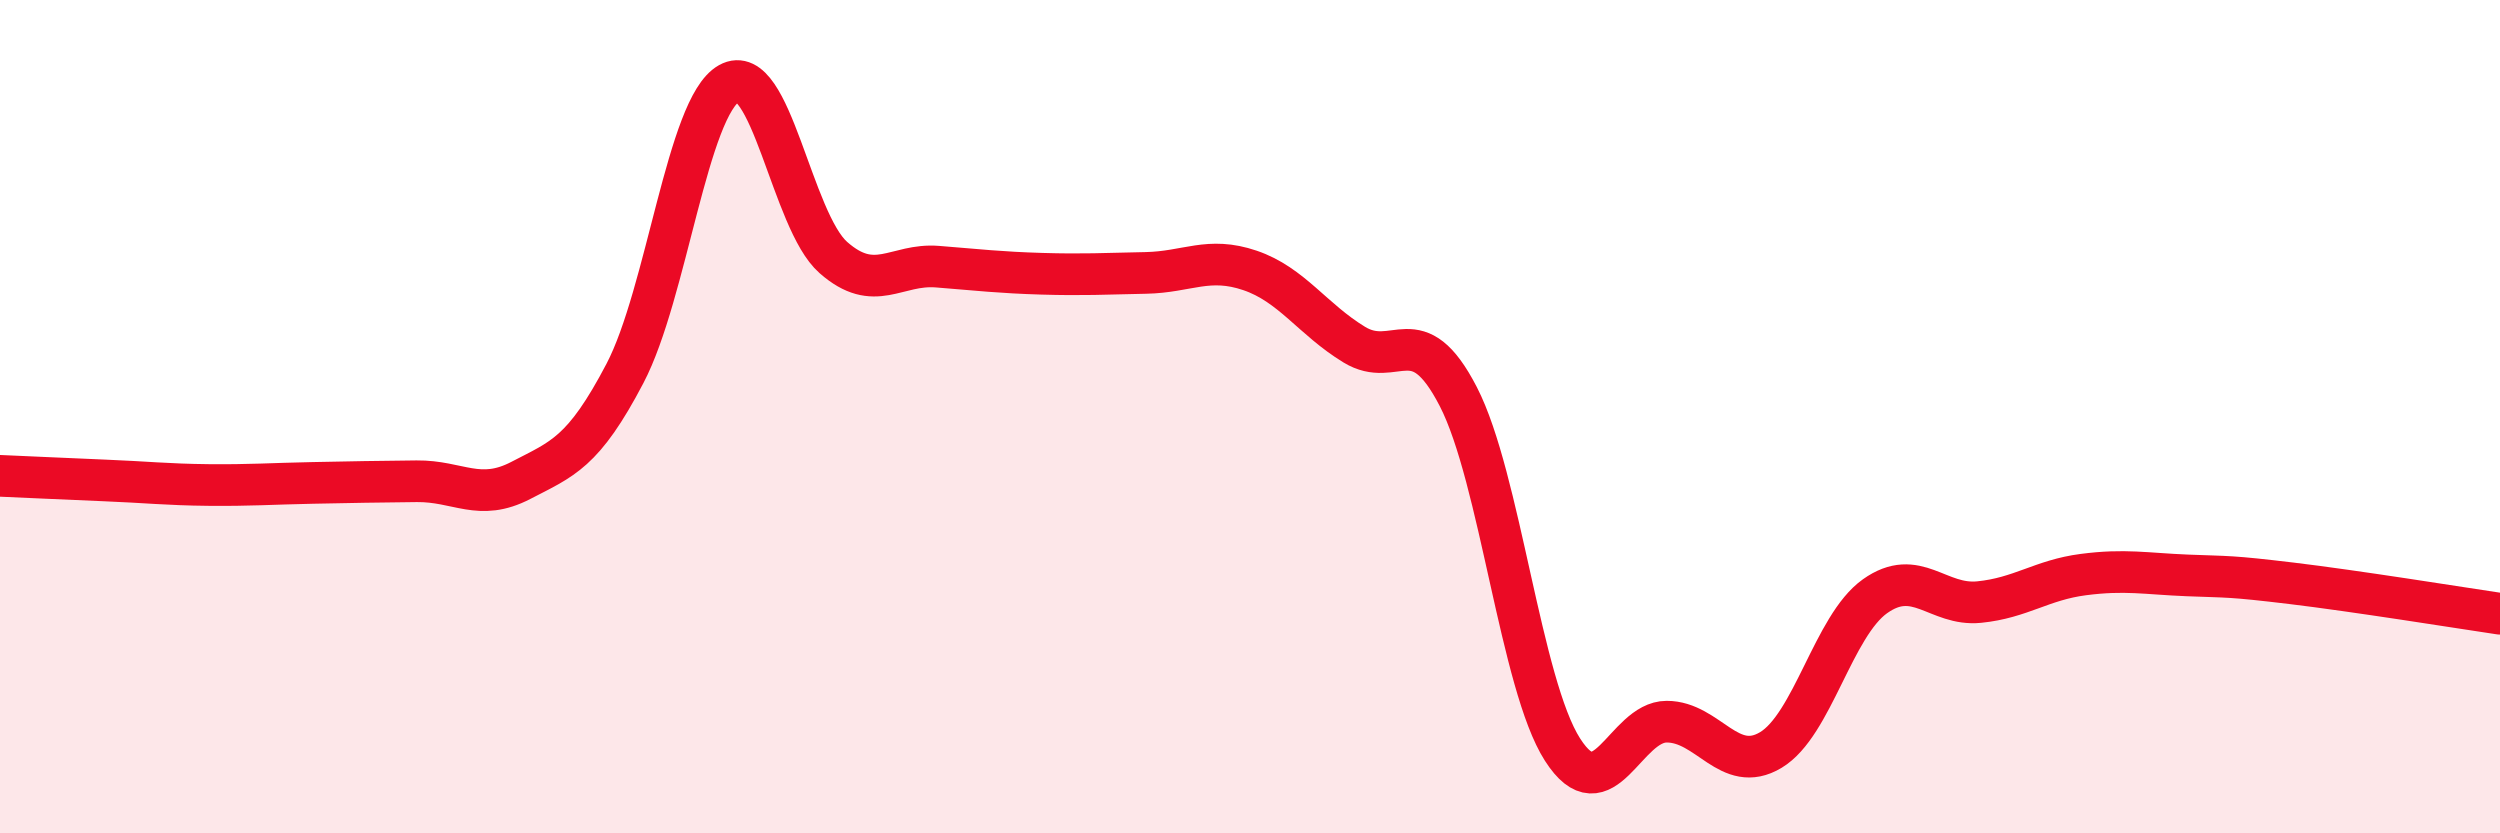
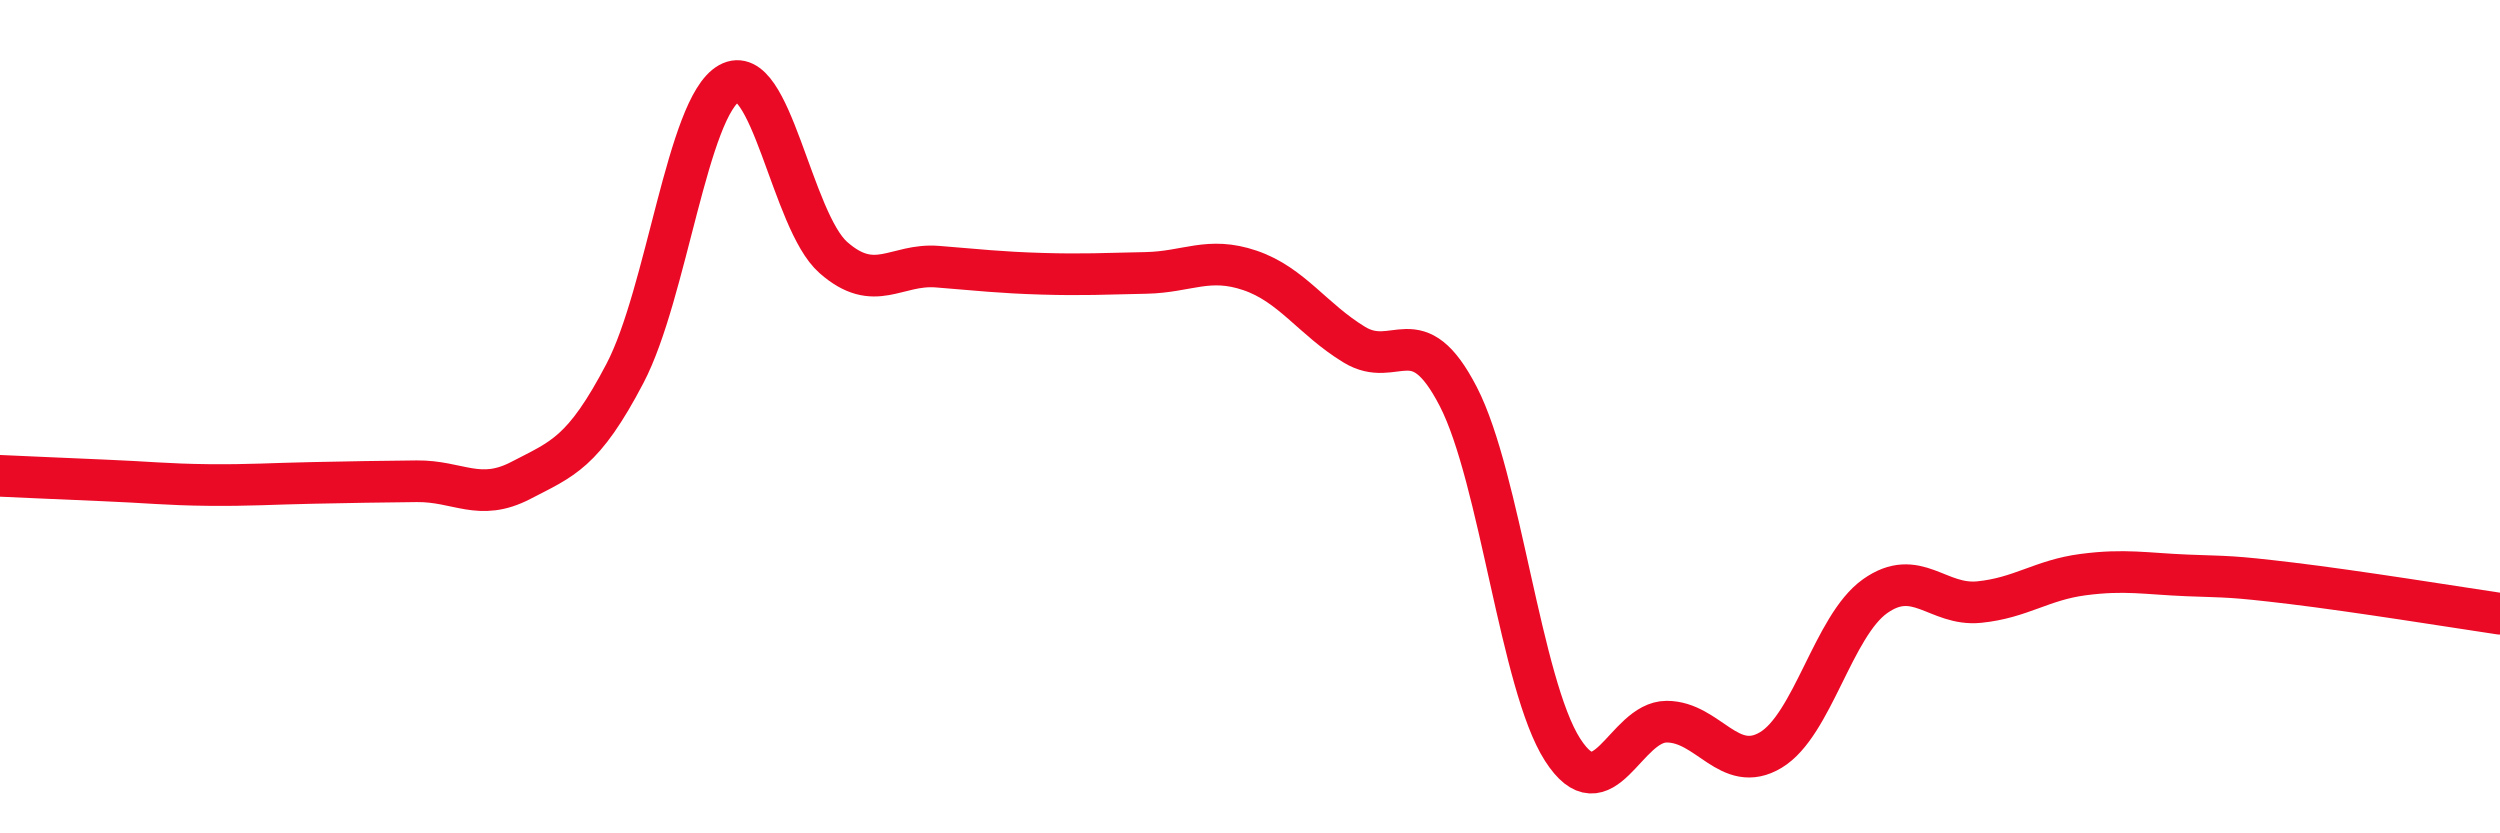
<svg xmlns="http://www.w3.org/2000/svg" width="60" height="20" viewBox="0 0 60 20">
-   <path d="M 0,11.42 C 0.5,11.44 1.5,11.49 2.5,11.53 C 3.5,11.57 4,11.63 5,11.64 C 6,11.65 6.5,11.61 7.5,11.59 C 8.5,11.57 9,11.56 10,11.55 C 11,11.54 11.5,12.05 12.5,11.53 C 13.5,11.01 14,10.87 15,8.96 C 16,7.05 16.5,2.56 17.5,2 C 18.5,1.44 19,5.3 20,6.18 C 21,7.06 21.5,6.32 22.5,6.4 C 23.5,6.48 24,6.54 25,6.57 C 26,6.6 26.5,6.57 27.5,6.55 C 28.5,6.53 29,6.15 30,6.49 C 31,6.83 31.5,7.66 32.5,8.27 C 33.5,8.88 34,7.58 35,9.52 C 36,11.46 36.5,16.43 37.5,17.99 C 38.5,19.55 39,17.32 40,17.32 C 41,17.32 41.5,18.6 42.5,18 C 43.5,17.4 44,15.02 45,14.31 C 46,13.6 46.5,14.55 47.5,14.45 C 48.5,14.35 49,13.92 50,13.79 C 51,13.66 51.5,13.77 52.5,13.81 C 53.5,13.85 53.5,13.82 55,14 C 56.5,14.18 59,14.58 60,14.73L60 20L0 20Z" fill="#EB0A25" opacity="0.1" stroke-linecap="round" stroke-linejoin="round" />
  <path d="M 0,11.42 C 0.5,11.44 1.5,11.49 2.5,11.53 C 3.5,11.57 4,11.63 5,11.64 C 6,11.65 6.5,11.61 7.5,11.59 C 8.5,11.57 9,11.56 10,11.55 C 11,11.54 11.5,12.05 12.5,11.53 C 13.5,11.01 14,10.87 15,8.96 C 16,7.05 16.5,2.56 17.5,2 C 18.5,1.44 19,5.3 20,6.18 C 21,7.06 21.5,6.32 22.5,6.4 C 23.5,6.48 24,6.54 25,6.57 C 26,6.6 26.5,6.57 27.5,6.55 C 28.5,6.53 29,6.15 30,6.49 C 31,6.83 31.5,7.66 32.5,8.27 C 33.5,8.88 34,7.58 35,9.52 C 36,11.46 36.5,16.43 37.5,17.99 C 38.5,19.55 39,17.32 40,17.32 C 41,17.32 41.5,18.6 42.5,18 C 43.5,17.4 44,15.02 45,14.31 C 46,13.6 46.5,14.55 47.5,14.45 C 48.5,14.35 49,13.92 50,13.79 C 51,13.66 51.5,13.77 52.5,13.81 C 53.5,13.85 53.5,13.82 55,14 C 56.5,14.18 59,14.58 60,14.73" stroke="#EB0A25" stroke-width="1" fill="none" stroke-linecap="round" stroke-linejoin="round" />
</svg>